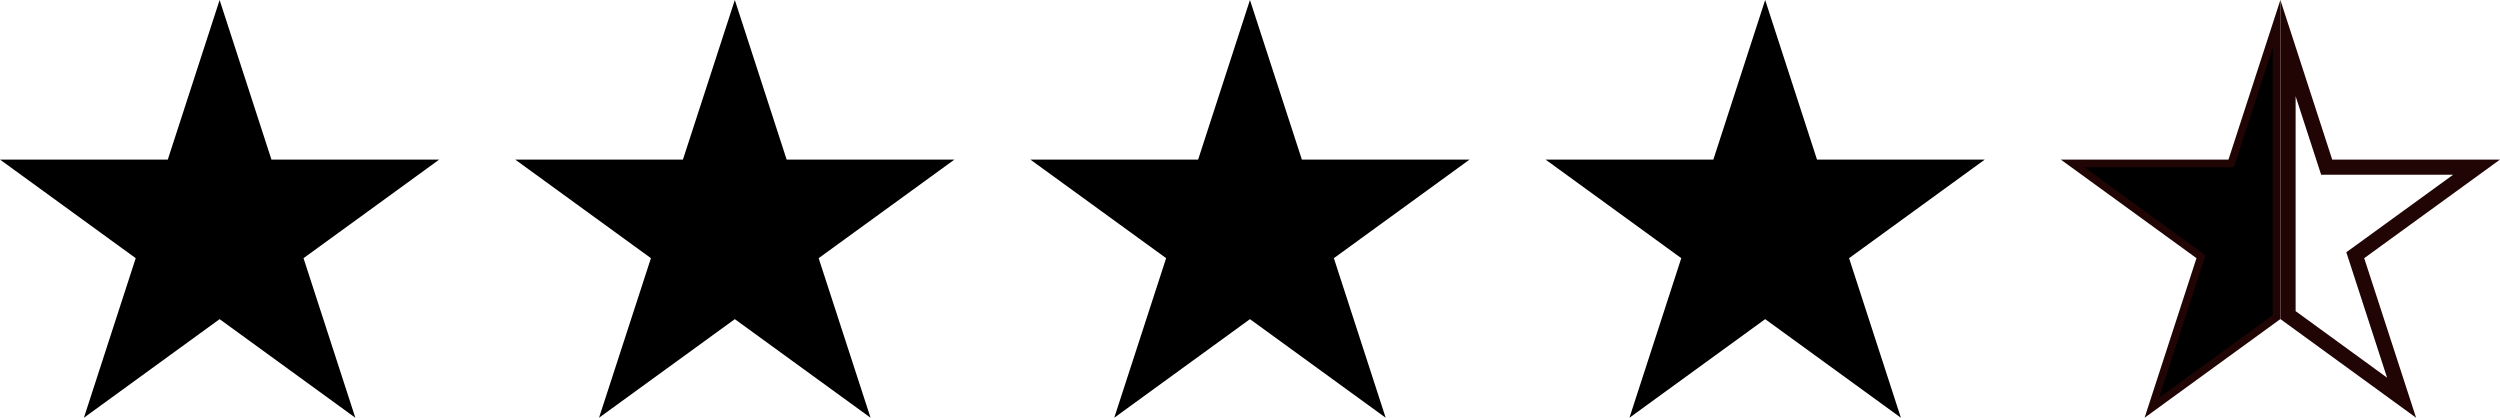
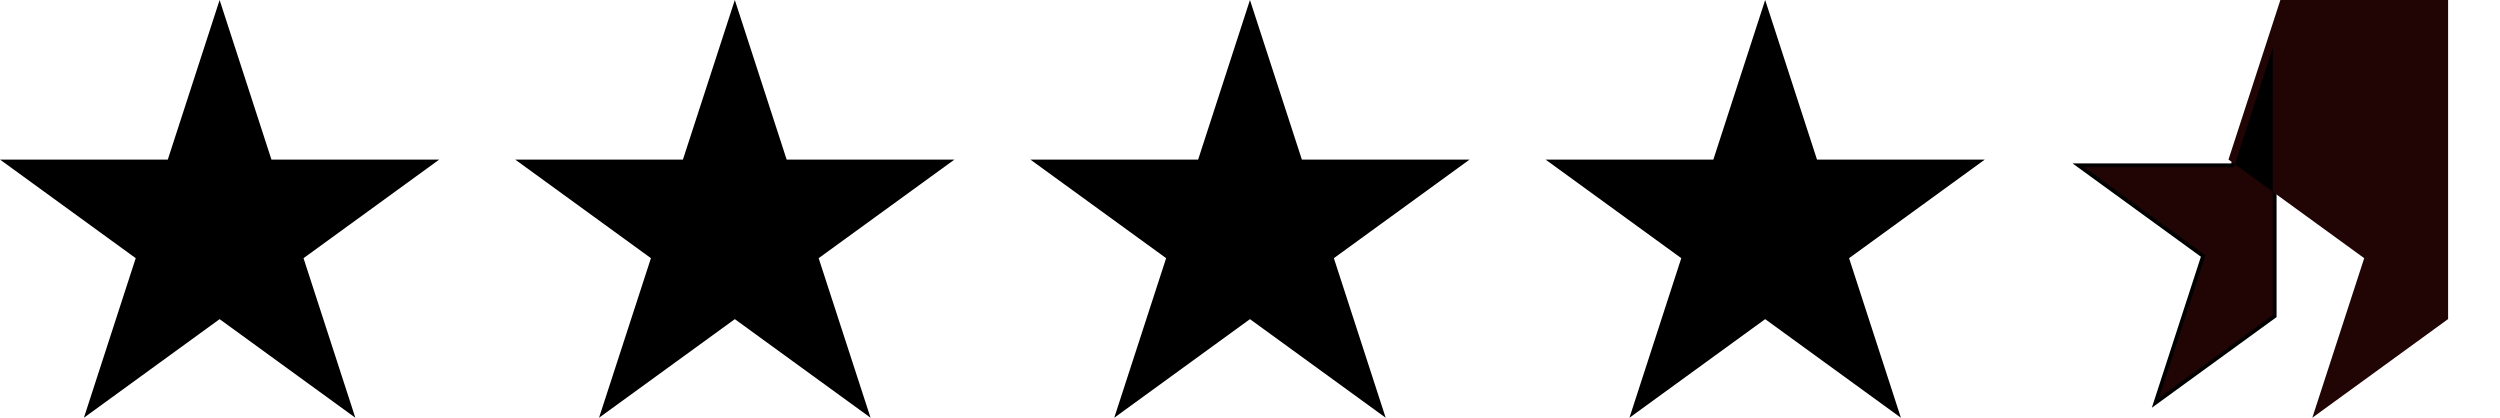
<svg xmlns="http://www.w3.org/2000/svg" id="uuid-dd79b152-27cb-41b1-a4ac-e937e1d36e0a" data-name="Layer 2" viewBox="0 0 328.07 54.82">
  <defs>
    <style> .uuid-05dad36f-e93a-4d0d-a1f6-bff94d332bdf { fill: #210505; } </style>
  </defs>
  <g id="uuid-c92b2064-96c3-4f35-aa8d-f189b4f5042f" data-name="Layer 1">
    <polygon points="28.82 0 35.62 20.94 57.64 20.94 39.83 33.88 46.63 54.82 28.82 41.88 11.01 54.82 17.81 33.88 0 20.94 22.02 20.94 28.82 0" />
    <polygon points="96.43 0 103.23 20.94 125.25 20.94 107.43 33.88 114.24 54.82 96.43 41.88 78.61 54.82 85.42 33.88 67.61 20.94 89.62 20.94 96.43 0" />
    <polygon points="164.03 0 170.84 20.94 192.85 20.94 175.04 33.88 181.84 54.82 164.03 41.88 146.22 54.82 153.03 33.88 135.21 20.94 157.23 20.94 164.03 0" />
    <polygon points="231.64 0 238.44 20.94 260.46 20.94 242.65 33.88 249.45 54.82 231.64 41.88 213.83 54.82 220.63 33.88 202.82 20.94 224.84 20.94 231.64 0" />
    <g>
-       <path class="uuid-05dad36f-e93a-4d0d-a1f6-bff94d332bdf" d="M301.25,12.63l2.9,8.92.45,1.38h17.32l-12.84,9.32-1.18.85.45,1.38,4.9,15.08-12-8.73V12.63M299.25,0v41.87l17.81,12.95-6.81-20.94,17.82-12.94h-22.02l-6.8-20.94h0Z" />
      <g>
        <polygon points="288.82 33.69 271.97 21.44 292.8 21.44 298.75 3.15 298.75 41.61 282.38 53.51 288.82 33.69" />
-         <path class="uuid-05dad36f-e93a-4d0d-a1f6-bff94d332bdf" d="M298.25,6.31v35.05l-14.92,10.84,5.86-18.01.22-.69-.59-.43-15.32-11.13h19.66l.22-.69,4.86-14.94M299.25,0l-6.81,20.94h-22.01l17.81,12.94-6.81,20.94,17.82-12.95V0h0Z" />
+         <path class="uuid-05dad36f-e93a-4d0d-a1f6-bff94d332bdf" d="M298.25,6.31v35.05l-14.92,10.84,5.86-18.01.22-.69-.59-.43-15.32-11.13h19.66l.22-.69,4.86-14.94M299.25,0l-6.81,20.94l17.81,12.94-6.81,20.94,17.82-12.95V0h0Z" />
      </g>
    </g>
  </g>
</svg>